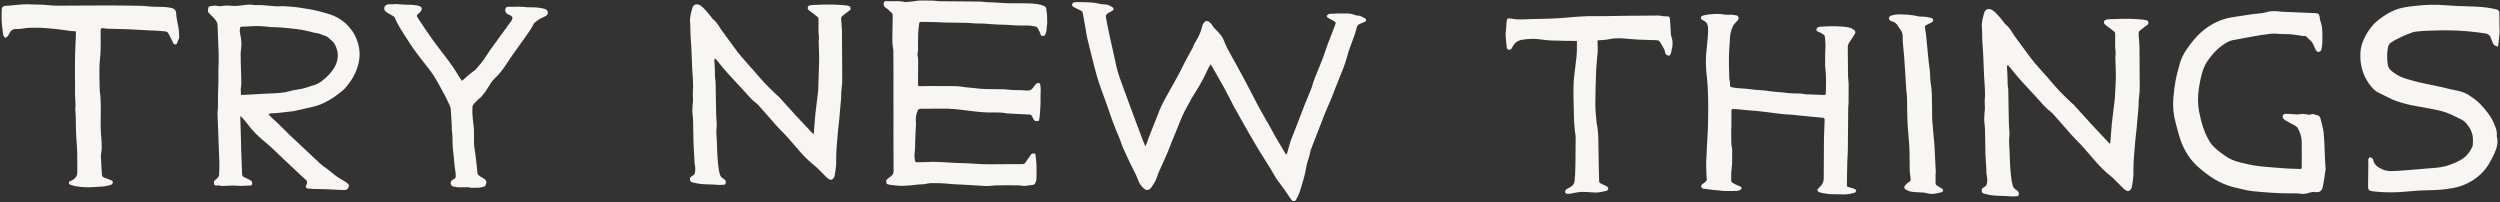
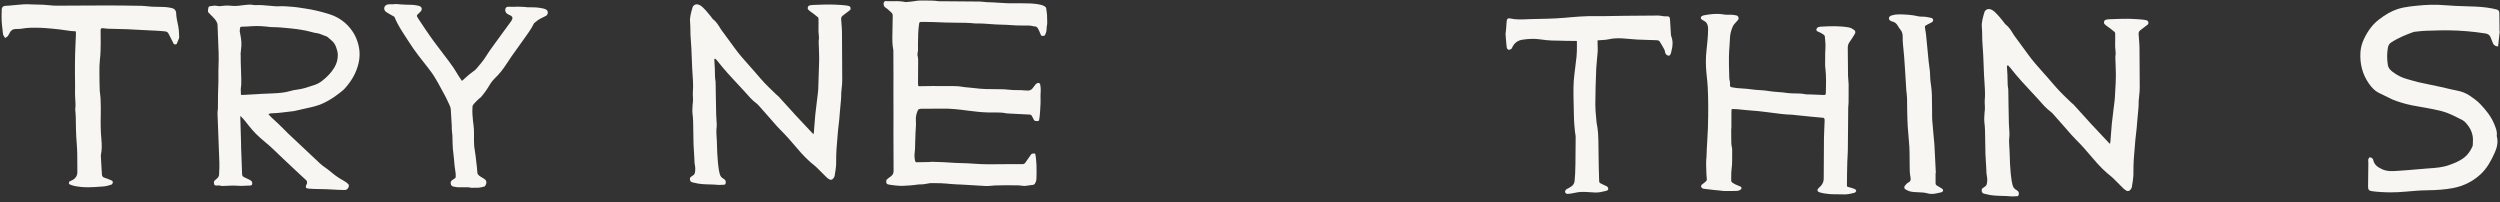
<svg xmlns="http://www.w3.org/2000/svg" width="1323px" height="107px" viewBox="0 0 1323 107" version="1.1">
  <rect x="0" y="0" width="1323" height="107" fill="#333333" stroke="none" />
  <title>Group</title>
  <g id="Design-—-6.2.24-Updates" stroke="none" stroke-width="1" fill="none" fill-rule="evenodd">
    <g id="D_Footer_01_Drawer" transform="translate(-37, -666)" fill="#F8F6F2">
      <g id="Group" transform="translate(37.84, 666.27)">
        <g id="DS_Try_02" transform="translate(0, 1.885)">
          <path d="M136.714,47.585 C135.231,47.693 130.611,47.957 127.988,48.068 C127.659,48.083 127.328,48.081 126.997,48.07 C126.665,48.06 126.66,47.894 126.659,47.824 L126.627,47.046 C126.572,45.849 126.521,44.719 126.73,43.578 C126.953,42.367 126.825,38.669 126.688,34.753 C126.59,31.93 126.489,29.01 126.534,27.184 L126.534,27.131 L126.526,27.078 C126.454,26.684 126.484,26.246 126.512,25.95 C126.557,25.46 126.615,24.971 126.675,24.481 C126.78,23.614 126.888,22.717 126.916,21.82 C126.956,20.524 126.825,19.24 126.692,18.155 C126.587,17.301 126.419,16.452 126.258,15.63 C126.188,15.281 126.119,14.929 126.055,14.58 L126.009,14.421 C126.057,14.047 126.085,13.716 126.11,13.427 C126.232,11.992 126.233,11.965 128.099,11.935 C129.514,11.915 130.93,11.819 132.249,11.718 C135.727,11.449 139.2,11.779 142.138,12.136 C142.414,12.17 142.692,12.189 142.969,12.191 C146.272,12.213 149.534,12.498 153.417,12.917 C156.425,13.246 160.368,13.758 164.189,14.824 L164.421,14.889 C165.021,15.059 165.64,15.233 166.283,15.296 C167.694,15.434 168.973,15.952 170.329,16.501 C170.888,16.726 171.448,16.952 172.018,17.153 C172.296,17.248 172.585,17.491 172.912,17.765 C173.282,18.077 173.645,18.401 174.005,18.725 C174.281,18.974 174.557,19.222 174.837,19.464 C175.791,20.29 176.485,21.318 176.96,22.612 C177.532,24.166 177.914,25.493 177.926,26.92 C177.941,29.286 177.343,31.502 176.146,33.505 C174.578,36.127 172.412,38.483 169.521,40.707 C168.337,41.617 167.101,42.292 165.851,42.711 L164.728,43.089 C162.097,43.983 159.372,44.905 156.562,45.247 C155.128,45.42 153.864,45.674 152.701,46.025 C149.767,46.905 146.76,47.108 143.682,47.252 C142.251,47.319 140.821,47.38 139.392,47.44 L136.713,47.556 L136.714,47.585 Z M111.263,6.289 C112.367,7.292 113.156,8.259 113.75,9.327 C114.119,9.992 114.274,10.48 114.284,11.01 C114.333,13.588 114.46,16.201 114.581,18.73 C114.804,23.36 115.035,28.149 114.802,32.864 C114.717,34.569 114.731,36.301 114.744,37.974 C114.757,39.675 114.77,41.435 114.682,43.157 C114.538,45.923 114.523,48.736 114.508,51.457 C114.503,52.643 114.496,53.828 114.48,55.012 C114.478,55.082 114.48,55.152 114.483,55.222 C114.486,55.308 114.491,55.391 114.481,55.444 C114.187,57.116 114.274,58.79 114.357,60.408 C114.373,60.762 114.393,61.118 114.407,61.471 C114.554,65.158 114.707,69.331 114.86,73.476 C114.993,77.149 115.128,80.8 115.256,84.068 C115.295,85.027 115.267,86.004 115.244,86.866 C115.232,87.279 115.207,87.693 115.182,88.107 C115.146,88.725 115.108,89.343 115.113,89.959 C115.121,91.404 114.31,92.072 113.45,92.778 C113.154,93.021 112.868,93.26 112.619,93.517 C112.217,93.933 112.378,94.832 112.465,95.199 C112.534,95.484 112.632,95.797 112.931,95.901 C113.368,96.059 113.923,96.031 114.458,96.001 C114.847,95.981 115.251,95.96 115.476,96.024 C115.878,96.137 116.339,96.257 116.885,96.27 C117.681,96.249 118.473,96.209 119.264,96.169 C121.163,96.073 123.123,95.971 125.032,96.154 C126.491,96.292 127.974,96.199 129.408,96.109 L130.004,96.073 C130.179,96.064 130.375,96.069 130.577,96.076 C131.059,96.091 131.607,96.109 132.079,95.94 C132.227,95.886 132.578,95.702 132.637,95.121 C132.689,94.609 132.496,93.738 131.995,93.433 C131.195,92.946 130.421,92.586 129.67,92.238 C129.215,92.027 128.753,91.815 128.27,91.565 C127.566,91.203 127.306,90.798 127.28,90.017 C127.124,85.553 126.911,79.483 126.715,74.898 L126.768,74.896 L126.659,71.19 C126.551,67.527 126.443,63.865 126.338,60.204 C126.328,59.88 126.348,59.573 126.388,59.317 C126.396,59.297 126.419,59.264 126.448,59.23 L126.978,59.785 C127.662,60.498 128.37,61.237 128.973,62.016 C131.45,65.206 133.731,68.05 136.571,70.529 L137.043,70.944 C137.864,71.668 139.239,72.879 139.736,73.266 C141.725,74.82 144.364,77.375 146.694,79.629 C148.009,80.902 149.252,82.103 150.295,83.05 C151.754,84.372 153.179,85.729 154.606,87.085 C155.478,87.914 156.351,88.743 157.229,89.564 C157.984,90.268 158.748,90.961 159.51,91.654 C160.082,92.17 160.652,92.689 161.218,93.21 C161.394,93.371 162.024,94.491 161.414,95.378 C161.177,95.729 160.871,96.485 161.072,97.018 C161.165,97.265 161.358,97.443 161.6,97.506 C162.21,97.667 163.004,97.707 163.707,97.74 C164.027,97.757 164.335,97.772 164.602,97.799 C165.293,97.865 165.991,97.863 166.707,97.865 C169.752,97.875 174.286,98.048 177.147,98.246 C177.176,98.249 179.404,98.382 180.944,98.382 C181.585,98.382 182.109,98.358 182.301,98.292 C183.19,97.996 183.863,96.887 183.773,95.87 C183.702,95.074 181.677,93.833 180.476,93.165 C177.64,91.585 176.038,90.301 173.736,88.374 C172.885,87.66 172.105,87.112 171.349,86.582 C170.382,85.902 169.47,85.261 168.475,84.327 C164.029,80.154 156.346,72.933 151.91,68.754 L150.212,67.06 C148.958,65.806 147.702,64.553 146.426,63.319 C145.993,62.9 145.461,62.42 144.896,61.91 C143.56,60.701 142.05,59.335 141.206,58.22 C141.215,58.189 141.253,58.165 141.183,58.16 C141.716,58.091 141.946,58.011 142.17,57.918 C142.314,57.86 142.419,57.815 142.917,57.802 C145.968,57.714 148.636,57.38 151.458,57.026 C152.478,56.9 153.52,56.768 154.606,56.647 C154.988,56.604 155.351,56.511 155.699,56.419 C155.854,56.381 156.01,56.34 156.165,56.305 L158.542,55.767 C160.167,55.396 161.791,55.026 163.418,54.672 C166.443,54.019 169.023,53.13 171.304,51.956 C173.811,50.666 176.239,49.101 178.522,47.306 C178.753,47.123 178.991,46.942 179.228,46.762 C180.022,46.156 180.845,45.53 181.534,44.772 C185.345,40.589 187.75,36.21 188.89,31.384 C189.907,27.076 189.565,22.862 187.84,18.499 C186.518,15.155 184.347,12.178 181.386,9.649 C179.11,7.709 176.392,6.244 173.311,5.297 C168.656,3.871 164.74,2.953 160.989,2.405 C160.349,2.312 159.71,2.21 159.072,2.11 C157.53,1.866 155.934,1.615 154.347,1.478 C151.413,1.223 148.76,1.024 146.046,1.188 C145.7,1.208 145.355,1.185 144.982,1.157 L144.567,1.129 C143.449,1.066 142.334,0.958 141.218,0.846 C139.023,0.632 136.752,0.411 134.491,0.556 C133.983,0.584 133.476,0.509 132.933,0.428 C132.357,0.343 131.764,0.253 131.144,0.291 C129.762,0.383 128.13,0.509 126.497,0.753 C124.65,1.027 122.937,1.069 121.254,0.878 C119.216,0.649 117.126,0.893 115.729,1.097 C115.236,1.172 114.716,1.08 114.166,0.986 C113.614,0.889 113.048,0.796 112.448,0.846 C111.742,0.913 110.978,1.017 110.114,1.169 C109.672,1.247 109.511,1.723 109.451,1.903 C109.368,2.145 108.936,3.881 109.433,4.423 C109.999,5.041 110.612,5.694 111.263,6.289 L111.263,6.289 Z" id="Fill-1" />
          <path d="M204.77,4.971 L205.247,5.246 C206.013,5.69 206.803,6.147 207.602,6.564 C207.777,6.658 207.895,6.775 208.059,7.167 C208.531,8.295 209.039,9.373 209.571,10.37 C211.081,13.214 212.857,15.908 214.573,18.513 L216.023,20.728 C216.65,21.69 217.298,22.683 217.972,23.648 C219.69,26.102 221.557,28.478 223.391,30.808 C224.009,31.593 224.627,32.378 225.24,33.166 L225.44,33.423 C226.83,35.213 228.267,37.06 229.389,39.045 C229.626,39.465 229.879,39.879 230.131,40.294 C230.395,40.723 230.658,41.155 230.9,41.592 L231.369,42.446 C232.591,44.66 233.854,46.951 235.044,49.222 C235.436,49.966 235.799,50.767 236.153,51.54 L236.281,51.82 C236.554,52.418 236.826,53.015 237.117,53.603 C237.479,54.337 237.677,55.061 237.718,55.817 C237.8,57.274 237.888,58.73 237.976,60.187 L238.006,60.693 C238.08,61.901 238.153,63.107 238.22,64.316 C238.238,64.609 238.238,64.903 238.238,65.282 C238.236,65.871 238.235,66.541 238.339,67.23 C238.582,68.834 238.607,70.448 238.635,72.216 C238.642,72.681 238.648,73.148 238.662,73.611 C238.685,74.606 238.718,75.666 238.821,76.708 C238.894,77.449 238.987,78.192 239.09,79.001 C239.222,80.036 239.356,81.104 239.419,82.137 C239.561,84.381 239.83,86.711 240.268,89.468 C240.341,89.922 240.326,90.45 240.308,91.04 C240.3,91.277 240.291,91.513 240.291,91.746 C240.29,91.816 240.29,91.91 240.082,92.063 C239.949,92.16 239.81,92.249 239.67,92.337 C239.436,92.485 238.526,93.136 238.316,93.298 C238.062,93.494 237.492,94.06 237.693,95.132 C237.886,96.158 238.66,96.461 238.894,96.529 C239.002,96.56 239.276,96.607 239.564,96.652 C239.813,96.69 240.074,96.728 240.179,96.76 C240.841,96.974 241.539,96.954 242.288,96.944 C242.491,96.939 242.7,96.934 242.92,96.934 L243.531,96.932 C244.328,96.932 245.127,96.946 245.927,96.959 L246.194,96.962 C246.339,96.962 246.483,96.959 246.639,96.954 C246.747,96.949 246.857,96.947 246.965,96.947 C247.173,96.947 247.241,96.961 247.262,96.967 C247.874,97.177 248.475,97.221 249.036,97.221 C249.259,97.221 249.475,97.215 249.684,97.208 C249.88,97.202 250.075,97.195 250.269,97.195 L251.279,97.19 C251.437,97.19 251.595,97.192 251.759,97.195 L251.902,97.197 C252.947,97.197 254.858,96.783 255.587,96.514 L255.756,96.451 L255.853,96.298 C255.911,96.206 256.419,95.391 256.527,94.776 C256.657,94.035 256.391,93.281 255.833,92.812 C255.476,92.512 254.971,92.214 254.434,91.9 C253.324,91.248 251.944,90.435 251.839,89.52 L251.784,89.101 C251.761,88.935 251.739,88.772 251.721,88.609 C251.693,88.33 251.675,88.051 251.651,87.701 C251.63,87.37 251.606,87.035 251.573,86.704 C251.487,85.848 251.386,84.998 251.281,84.147 L251.256,83.931 C251.203,83.488 251.155,83.044 251.108,82.601 L251.073,82.288 C250.942,81.072 250.806,79.816 250.58,78.567 C250.156,76.249 249.972,74.336 249.997,72.546 C250.017,71.111 250.017,69.631 249.997,68.029 C249.978,66.672 249.942,65.224 249.716,63.772 C249.512,62.443 249.397,61.014 249.296,59.753 L249.181,58.379 C249.134,57.851 249.133,57.314 249.131,56.746 C249.128,55.902 249.186,54.601 249.209,54.068 C249.213,54.027 249.214,53.985 249.214,53.943 C249.781,52.882 250.297,52.379 250.892,51.799 C251.055,51.643 251.218,51.483 251.43,51.264 C251.759,50.923 252.088,50.583 252.432,50.267 C252.553,50.157 252.683,50.061 252.879,49.91 C253.241,49.632 253.691,49.29 254.072,48.8 C254.311,48.489 254.554,48.18 254.811,47.855 C255.632,46.817 256.481,45.743 257.202,44.527 C258.286,42.703 259.408,40.816 260.913,39.386 C263.279,37.138 265.374,34.56 267.317,31.5 C268.204,30.104 269.042,28.855 269.874,27.677 C272.527,23.922 274.947,20.528 277.31,17.251 C278.592,15.472 279.918,13.634 281.006,11.597 L281.257,11.109 C281.451,10.72 281.654,10.317 281.872,10.064 C281.993,9.923 282.237,9.748 282.485,9.572 C282.749,9.386 283.074,9.154 283.38,8.87 C284.025,8.263 285.691,7.366 287.058,6.746 C287.452,6.567 287.809,6.398 288.165,6.187 C288.98,5.7 289.038,4.839 289.057,4.55 C289.105,3.779 288.625,3.042 287.882,2.753 C287.59,2.643 287.296,2.535 287.005,2.429 C286.703,2.319 286.427,2.278 286.159,2.236 C286.051,2.219 285.942,2.203 285.831,2.181 C283.452,1.706 281.554,1.701 279.881,1.696 L279.621,1.695 L279.132,1.703 C278.795,1.714 278.461,1.718 278.25,1.678 C277.109,1.469 275.891,1.484 274.388,1.42 C273.58,1.386 272.746,1.351 272.04,1.414 C271.352,1.482 270.407,1.455 269.572,1.434 C269.18,1.422 268.837,1.419 268.51,1.412 C268.163,1.399 267.017,1.422 266.734,2.196 C266.467,2.917 266.472,3.585 266.744,4.176 C267.161,5.079 268.065,5.469 268.331,5.567 C269.253,5.909 269.95,6.373 270.195,6.806 C270.538,7.411 270.322,8.174 269.497,9.28 C268.186,11.036 266.904,12.808 265.618,14.584 L260.332,21.841 C259.704,22.703 259.077,23.567 258.464,24.442 C257.898,25.251 257.359,26.085 256.828,26.911 C255.936,28.303 255.09,29.617 254.093,30.818 L253.03,32.103 C252.439,32.817 251.847,33.531 251.244,34.241 C251.03,34.495 250.802,34.717 250.571,34.899 C250.138,35.237 249.698,35.57 249.259,35.899 C248.615,36.384 247.968,36.87 247.342,37.382 C246.644,37.954 245.971,38.557 245.285,39.175 L244.018,40.314 C243.885,40.437 243.755,40.557 243.627,40.668 L243.29,40.178 C242.518,39.058 241.72,37.9 241.056,36.733 C239.918,34.732 238.564,32.721 236.67,30.21 C235.671,28.89 234.67,27.572 233.663,26.255 C232.075,24.172 230.433,22.019 228.847,19.881 C227.365,17.884 225.93,15.785 224.541,13.757 L224.36,13.493 C222.929,11.405 221.544,9.29 220.376,7.494 C220.142,7.135 219.928,6.74 219.741,6.32 C219.793,5.753 220.351,5.26 220.943,4.738 C221.732,4.04 222.717,3.17 222.203,1.935 C221.868,1.128 220.725,0.875 219.487,0.668 C218.687,0.537 217.831,0.405 216.931,0.389 L216.407,0.379 C214.65,0.346 212.99,0.316 211.284,0.179 L209.076,8.52651283e-14 L207.943,0.007 L207.453,0.093 L207.18,0.093 C206.71,0.093 206.239,0.093 205.772,0.1 C205.32,0.105 204.78,0.125 204.205,0.234 C203.388,0.395 202.657,1.125 202.509,1.93 C202.364,2.703 202.708,3.582 203.35,4.07 C203.801,4.409 204.26,4.678 204.77,4.971" id="Fill-4" />
          <path d="M36.618,14.24 C37.05,14.298 37.487,14.315 37.924,14.328 C38.284,14.341 38.647,14.353 39.002,14.393 C39.19,14.416 39.291,14.512 39.304,14.682 C39.346,15.235 39.358,15.687 39.339,16.106 C39.291,17.282 39.235,18.46 39.178,19.636 C39.077,21.797 38.97,24.03 38.914,26.231 C38.824,29.76 38.823,33.285 38.821,36.692 C38.819,37.887 38.841,39.084 38.862,40.279 C38.896,42.233 38.932,44.251 38.864,46.226 C38.818,47.564 38.904,48.906 38.985,50.207 C39.102,52.004 39.22,53.863 38.977,55.671 C38.942,55.933 38.979,56.181 39.012,56.398 C39.025,56.488 39.039,56.578 39.047,56.669 C39.068,56.968 39.095,57.267 39.122,57.566 C39.181,58.236 39.245,58.928 39.25,59.601 C39.286,64.253 39.359,69.215 39.799,74.24 C40.074,77.375 40.075,81.392 40.075,84.937 C40.077,86.424 40.077,87.856 40.095,89.159 C40.118,90.639 39.296,92.046 37.897,92.922 C37.588,93.114 37.243,93.265 36.879,93.425 C36.6,93.546 36.322,93.668 36.057,93.807 C35.689,94 35.648,94.453 35.625,94.699 C35.596,95.023 35.844,95.337 36.108,95.458 C36.299,95.543 36.497,95.615 36.693,95.684 L36.95,95.777 C38.494,96.349 40.005,96.55 41.682,96.738 C43.031,96.887 44.373,96.944 45.709,96.944 C48.005,96.944 50.275,96.774 52.497,96.606 L54.256,96.477 C55.296,96.402 56.304,96.09 57.279,95.786 C57.55,95.703 57.821,95.618 58.09,95.54 C58.572,95.4 58.785,94.81 58.868,94.472 C58.972,94.051 58.628,93.533 58.275,93.385 L57.475,93.043 C56.557,92.647 55.607,92.239 54.616,91.965 C53.585,91.681 53.156,91.169 53.09,90.142 C53.005,88.856 52.914,87.189 52.821,85.521 C52.728,83.846 52.636,82.171 52.551,80.882 C52.515,80.334 52.533,79.905 52.608,79.532 C53.051,77.267 53.118,74.837 52.824,71.652 C52.458,67.703 52.35,63.558 52.485,58.606 C52.563,55.762 52.478,52.876 52.377,49.923 C52.352,49.198 52.252,48.477 52.156,47.781 C52.061,47.092 51.97,46.439 51.945,45.779 C51.834,42.809 51.777,39.804 51.777,36.847 L51.774,35.792 C51.769,33.798 51.762,31.735 52.005,29.755 C52.405,26.49 52.457,23.226 52.455,20.463 C52.455,19.282 52.442,18.099 52.427,16.918 C52.415,15.911 52.402,14.903 52.399,13.896 C52.399,13.431 52.487,13.115 52.663,12.954 C52.849,12.788 53.198,12.728 53.701,12.78 C53.987,12.808 54.269,12.843 54.553,12.879 C55.155,12.953 55.776,13.031 56.402,13.049 C57.75,13.085 59.097,13.117 60.444,13.147 C64.386,13.238 68.463,13.331 72.467,13.62 C74.386,13.758 76.338,13.84 78.227,13.919 C80.434,14.012 82.717,14.107 84.953,14.295 C87.845,14.534 87.845,14.534 89.033,17.004 C89.688,18.365 90.372,19.709 91.073,21.003 C91.251,21.322 91.633,21.354 91.906,21.339 C92.188,21.33 92.58,21.277 92.741,20.937 C93.148,20.058 93.495,19.142 93.871,18.161 C93.966,17.913 94.007,17.626 93.989,17.352 C93.951,16.83 93.929,16.305 93.906,15.78 C93.853,14.517 93.796,13.213 93.537,11.947 L93.273,10.695 C92.839,8.66 92.429,6.736 92.384,4.713 C92.356,3.427 91.497,2.432 90.143,2.118 C88.814,1.809 87.5,1.616 86.234,1.546 C85.088,1.485 83.925,1.47 82.802,1.458 C81.757,1.445 80.712,1.433 79.667,1.383 C78.833,1.343 78.001,1.255 77.168,1.169 C76.14,1.063 75.077,0.951 74.017,0.931 C67.192,0.797 61.499,0.734 56.102,0.73 C51.786,0.729 47.466,0.754 43.149,0.784 C39.706,0.805 36.264,0.828 32.82,0.835 L31.511,0.843 C29.503,0.855 27.426,0.875 25.436,0.626 C23.207,0.345 20.956,0.304 18.779,0.26 C17.809,0.242 16.841,0.224 15.895,0.186 C12.86,-0.065 9.833,0.242 6.906,0.539 C5.248,0.707 3.534,0.883 1.849,0.951 C0.799,0.995 0.085,1.764 0.07,2.862 C0.063,3.405 0.05,3.948 0.038,4.492 C0.003,6.022 -0.033,7.605 0.053,9.165 C0.146,10.781 0.346,12.411 0.54,13.986 C0.623,14.657 0.705,15.33 0.779,16.003 C0.801,16.194 0.852,16.36 0.937,16.504 C1.093,16.763 1.258,17.018 1.422,17.274 L1.872,17.978 L2.329,17.657 C2.414,17.597 2.507,17.543 2.6,17.488 C2.866,17.33 3.168,17.152 3.376,16.853 C3.665,16.438 3.891,15.993 4.112,15.562 C4.21,15.368 4.31,15.174 4.414,14.984 C5.045,13.836 6.012,13.248 7.366,13.182 C7.697,13.167 8.032,13.17 8.368,13.172 C9.042,13.178 9.735,13.183 10.418,13.051 C13.784,12.399 17.302,12.481 20.409,12.552 C21.783,12.585 23.18,12.703 24.532,12.82 C25.127,12.871 25.722,12.921 26.316,12.966 C29.003,13.163 31.709,13.549 34.329,13.921 C35.091,14.027 35.854,14.135 36.618,14.24" id="Fill-7" />
        </g>
        <g id="DS_Things_02" transform="translate(795.905, 2.239)">
          <path d="M339.424,8.312 C338.379,7.973 337.053,7.86 335.883,7.76 L335.114,7.69 C334.817,7.662 328.825,7.291 327.295,7.471 L327.295,7.428 L325.411,7.476 C323.846,7.512 322.281,7.551 320.718,7.629 L320.206,7.65 C319.493,7.679 318.756,7.708 318.013,7.84 C317.8,7.878 317.623,7.963 317.465,8.037 L317.34,8.097 C316.88,8.3 316.742,8.863 316.704,9.097 C316.666,9.323 316.618,9.886 316.976,10.22 L317.206,10.435 C317.578,10.782 317.962,11.141 318.412,11.426 C319.43,12.066 320.367,12.843 321.553,13.829 L321.791,14.01 C322.394,14.325 322.631,14.742 322.607,15.452 C322.603,15.518 322.607,15.585 322.61,15.653 L322.611,15.767 C322.61,16.402 322.618,16.973 322.625,17.522 C322.64,18.718 322.651,19.751 322.585,21.09 C322.538,21.984 322.631,22.868 322.721,23.722 C322.847,24.938 322.967,26.086 322.714,27.235 C322.625,27.646 322.769,29.926 322.776,29.996 C322.809,31.236 322.846,32.287 322.879,33.234 C322.98,36.135 323.047,38.05 322.872,41.325 L322.724,43.994 C322.63,45.684 322.535,47.373 322.454,49.064 C322.417,49.81 322.324,50.579 322.234,51.32 L322.19,51.691 C322.042,52.91 321.887,54.13 321.733,55.349 C321.419,57.833 321.095,60.401 320.834,62.934 C320.625,64.978 320.477,67.059 320.334,69.071 C320.254,70.199 320.174,71.327 320.083,72.455 C320.061,72.734 319.98,73.025 319.894,73.334 L319.849,73.505 C319.829,73.538 319.747,73.582 319.796,73.63 C319.62,73.464 319.455,73.286 319.289,73.11 L311.044,64.313 L310.576,63.82 C310.321,63.554 310.067,63.29 309.821,63.018 L307.128,60.045 C304.957,57.647 302.784,55.248 300.605,52.857 C300.39,52.621 300.151,52.435 299.918,52.256 C299.757,52.131 299.594,52.008 299.452,51.869 C298.85,51.282 298.244,50.697 297.636,50.114 C296.051,48.591 294.413,47.016 292.888,45.395 C291.486,43.906 290.125,42.325 288.811,40.793 C288.077,39.937 287.342,39.083 286.597,38.24 C285.884,37.43 285.165,36.628 284.445,35.824 C281.706,32.766 278.873,29.603 276.448,26.202 C274.931,24.077 273.376,21.977 271.821,19.881 C271.007,18.781 270.193,17.683 269.384,16.578 C269.1,16.191 268.834,15.786 268.585,15.374 C267.558,13.682 266.394,11.764 264.561,10.37 C264.32,10.187 264.119,9.891 263.905,9.577 C263.787,9.406 263.669,9.234 263.545,9.072 C261.948,7.057 260.558,5.401 258.958,3.876 C258.164,3.12 257.35,2.628 256.469,2.371 C255.162,1.99 253.79,2.705 253.409,3.969 C253.035,5.213 252.608,6.624 252.341,8.047 C252.12,9.22 251.916,10.47 252.039,11.702 C252.191,13.259 252.211,14.855 252.23,16.399 C252.248,17.879 252.266,19.411 252.401,20.926 C252.725,24.58 252.859,28.318 252.991,31.935 C253.055,33.721 253.12,35.505 253.206,37.289 C253.26,38.364 253.334,39.437 253.409,40.512 C253.502,41.816 253.594,43.119 253.642,44.426 L253.653,44.727 C253.72,46.476 253.79,48.285 253.607,50.018 C253.497,51.05 253.555,52.066 253.61,53.05 C253.662,53.954 253.712,54.807 253.64,55.671 C253.623,55.872 253.594,56.072 253.565,56.273 C253.524,56.572 253.482,56.871 253.471,57.173 C253.454,57.65 253.421,58.128 253.388,58.607 C253.305,59.826 253.22,61.087 253.391,62.321 C253.731,64.78 253.761,67.277 253.791,69.693 L253.808,71.221 C253.834,73.756 253.863,76.379 253.949,78.961 C254.001,80.476 254.102,82.009 254.2,83.493 C254.263,84.465 254.328,85.436 254.378,86.41 C254.398,86.785 254.411,87.163 254.423,87.538 C254.464,88.749 254.506,90.003 254.798,91.251 C254.959,91.93 254.923,92.688 254.868,93.469 C254.788,94.569 254.67,95.456 253.941,96.044 C253.868,96.1 253.692,96.22 253.481,96.363 C252.698,96.893 252.348,97.145 252.196,97.343 C251.896,97.742 251.881,98.599 252.162,99.175 C252.387,99.637 252.78,99.913 253.273,99.966 C253.535,100.102 253.795,100.142 254.027,100.179 C254.133,100.195 254.241,100.212 254.351,100.242 C257.069,101.004 259.921,101.082 262.679,101.156 C264.166,101.197 265.704,101.237 267.189,101.386 C267.532,101.423 267.876,101.436 268.218,101.436 C268.778,101.436 269.334,101.401 269.879,101.365 C270.2,101.345 270.519,101.325 270.836,101.312 L270.952,101.295 C271.283,101.205 271.512,100.895 271.599,100.418 C271.718,99.762 271.554,98.895 270.952,98.469 C270.735,98.28 270.499,98.142 270.273,98.007 C270.068,97.888 269.877,97.775 269.721,97.635 C269.316,97.27 268.897,96.893 268.695,96.477 C268.151,95.371 267.41,92.356 266.96,84.275 L266.949,84.074 C266.885,82.953 266.861,81.83 266.834,80.705 C266.806,79.461 266.777,78.173 266.694,76.906 L266.635,76.025 C266.488,73.907 266.337,71.719 266.611,69.581 C266.699,68.887 266.66,68.187 266.623,67.513 L266.6,67.103 C266.57,66.486 266.528,65.872 266.485,65.255 C266.427,64.39 266.367,63.523 266.346,62.655 C266.309,61.313 266.292,59.969 266.276,58.623 C266.253,56.881 266.231,55.136 266.169,53.395 C266.125,52.048 266.108,49.829 266.093,47.983 C266.073,45.524 266.065,44.881 266.032,44.714 C265.693,43.001 265.671,41.217 265.649,39.494 C265.641,38.779 265.631,38.068 265.6,37.301 C265.548,36.042 265.492,34.738 265.374,33.457 L265.34,33.148 C265.287,32.656 265.274,32.53 265.553,32.109 C265.977,32.07 266.045,32.154 266.258,32.427 C266.385,32.591 266.532,32.779 266.746,32.972 C266.871,33.086 266.975,33.221 267.08,33.355 C270.888,38.216 275.086,42.745 278.724,46.607 L279.52,47.448 C280.466,48.448 281.447,49.481 282.359,50.535 C284.126,52.573 286.128,54.884 288.569,56.693 C289.022,57.032 289.436,57.47 289.78,57.856 C290.991,59.213 292.195,60.577 293.4,61.941 L295.908,64.782 C296.441,65.383 296.968,65.991 297.493,66.599 C298.774,68.079 300.099,69.611 301.513,71.02 C304.479,73.977 307.481,77.286 310.688,81.144 C314.127,85.274 317.315,88.427 320.721,91.063 C321.155,91.399 321.543,91.793 321.957,92.208 L322.195,92.449 C322.786,93.039 323.374,93.63 323.964,94.223 C324.987,95.251 326.009,96.281 327.049,97.293 C327.507,97.742 328.049,98.074 328.58,98.403 C329.227,98.802 330.144,98.605 330.635,97.954 C330.958,97.529 331.322,97.047 331.431,96.476 C331.602,95.592 332.358,90.794 332.267,89.633 C332.315,88.736 332.297,87.918 332.278,87.197 C332.262,86.491 332.247,85.824 332.297,85.212 C332.353,84.521 332.363,83.981 332.375,83.448 C332.386,82.913 332.396,82.383 332.456,81.694 C332.649,79.448 332.827,77.2 333.006,74.954 L333.227,72.184 C333.25,71.89 333.28,71.598 333.31,71.304 C333.41,70.362 333.519,69.422 333.629,68.48 C333.873,66.393 334.124,64.239 334.247,62.1 C334.327,60.728 334.473,59.333 334.614,57.984 C334.848,55.729 335.091,53.399 335.041,51.068 C335.038,50.915 335.035,50.742 335.083,50.535 C335.169,49.616 335.246,48.867 335.312,48.217 C335.493,46.438 335.603,45.363 335.601,43.66 C335.591,37.666 335.54,31.674 335.49,25.682 L335.46,22.153 C335.453,21.57 335.408,20.989 335.363,20.406 L335.239,18.577 C335.176,17.573 335.113,16.57 335.018,15.57 C334.94,14.747 335.181,14.113 335.752,13.626 C336.35,13.116 337.003,12.634 337.633,12.167 L337.83,12.021 C338.309,11.667 339.327,10.895 339.796,10.529 C340.115,10.28 340.254,9.808 340.165,9.298 C340.077,8.803 339.799,8.433 339.424,8.312" id="Fill-1" />
          <path d="M184.736,97.471 L184.566,97.976 L184.641,97.44 C183.613,97.093 182.549,96.734 181.466,96.486 C180.724,96.317 180.629,96.131 180.641,95.479 C180.662,94.282 180.674,93.084 180.687,91.886 C180.695,90.929 180.707,89.974 180.72,89.017 L180.732,88.321 C180.757,86.59 180.783,84.857 180.847,83.128 C180.875,82.277 180.926,81.427 180.976,80.576 C181.046,79.392 181.117,78.167 181.132,76.954 C181.185,72.511 181.22,68.067 181.254,63.624 C181.279,60.573 181.302,57.524 181.332,54.474 C181.335,54.069 181.378,53.665 181.421,53.26 C181.468,52.826 181.513,52.394 181.518,51.961 L181.521,51.698 C181.554,48.563 181.589,45.322 181.553,42.129 C181.541,41.358 181.465,40.587 181.39,39.841 C181.318,39.122 181.245,38.378 181.234,37.655 C181.199,35.316 181.185,32.977 181.172,30.638 C181.156,28.013 181.141,25.387 181.096,22.762 C181.076,21.589 181.372,20.647 182.058,19.71 C182.868,18.597 183.601,17.411 184.309,16.266 L184.82,15.441 C185.329,14.623 185.154,13.788 184.365,13.261 C183.495,12.683 182.691,12.189 181.647,12.002 C176.697,11.12 171.814,11.312 166.402,11.628 C165.85,11.661 165.357,11.92 165.111,12.075 C164.729,12.316 164.561,12.786 164.495,13.048 C164.39,13.47 164.735,13.937 165.036,14.088 C165.31,14.223 165.593,14.341 165.877,14.46 C166.192,14.592 166.51,14.723 166.814,14.882 C167.374,15.178 167.905,15.512 168.394,15.876 C168.767,16.155 168.96,16.489 168.982,16.894 C169.017,17.55 169.076,18.208 169.136,18.864 C169.257,20.227 169.384,21.635 169.272,22.978 C169.126,24.714 169.126,26.465 169.128,28.156 C169.128,29.151 169.128,30.146 169.1,31.141 C169.081,31.837 169.123,32.595 169.226,33.456 C169.744,37.791 169.61,42.232 169.48,46.526 L169.47,46.845 C169.46,47.196 169.384,47.44 169.244,47.57 C169.091,47.713 168.804,47.777 168.399,47.757 C166.126,47.659 163.852,47.568 161.577,47.477 L160.825,47.447 C160.571,47.437 160.313,47.439 160.056,47.442 C159.564,47.447 159.099,47.45 158.67,47.362 C156.768,46.965 154.841,46.942 152.979,46.92 L151.859,46.905 C151.186,46.892 150.468,46.845 149.666,46.762 C149.176,46.713 148.686,46.648 148.194,46.583 C147.667,46.513 147.139,46.443 146.611,46.392 C145.779,46.311 144.945,46.247 144.109,46.186 C142.461,46.065 140.758,45.938 139.127,45.648 C137.56,45.369 135.974,45.271 134.439,45.174 C133.131,45.091 131.782,45.008 130.472,44.812 C128.618,44.536 126.72,44.407 124.886,44.282 C124.039,44.224 123.19,44.167 122.346,44.094 C122.087,44.073 121.833,44.023 121.579,43.971 C121.291,43.912 120.989,43.873 120.685,43.835 C120.062,43.759 119.472,43.686 119.09,43.42 C118.736,43.172 118.74,42.752 118.776,42.033 C118.796,41.644 118.818,41.244 118.74,40.85 C118.703,40.665 118.665,40.481 118.625,40.297 C118.507,39.752 118.396,39.238 118.384,38.733 L118.328,36.594 C118.246,33.525 118.163,30.352 118.216,27.239 C118.248,25.46 118.379,23.646 118.505,21.89 C118.61,20.436 118.718,18.933 118.769,17.447 C118.829,15.773 119.225,14.07 120.049,11.924 C120.369,11.091 120.841,10.372 121.451,9.786 C121.982,9.272 122.502,8.694 122.997,8.068 C123.32,7.662 123.406,7.123 123.23,6.624 C123.056,6.126 122.649,5.76 122.14,5.646 C121.366,5.47 120.525,5.358 119.57,5.303 C119.04,5.272 118.504,5.279 117.97,5.282 C117.082,5.29 116.243,5.295 115.434,5.147 C111.697,4.463 108.059,5.018 104.941,5.591 C104.607,5.652 104.313,5.807 104.056,5.943 C103.967,5.99 103.879,6.038 103.791,6.079 C103.522,6.206 103.346,6.491 103.323,6.843 C103.296,7.217 103.446,7.558 103.71,7.732 L104.024,7.942 C104.393,8.189 104.773,8.447 105.193,8.649 C106.114,9.096 106.689,9.887 106.999,11.136 C107.131,11.661 107.19,12.254 107.184,12.95 C107.146,16.78 106.724,20.637 106.315,24.365 C105.906,28.098 105.898,31.887 106.288,35.949 C106.355,36.65 106.428,37.353 106.501,38.056 C106.694,39.918 106.893,41.845 106.988,43.737 C107.308,49.979 107.337,56.639 107.079,65.326 C107.008,67.718 106.856,70.152 106.71,72.504 C106.626,73.843 106.542,75.182 106.473,76.519 C106.444,77.048 106.439,77.579 106.434,78.109 C106.428,78.908 106.421,79.664 106.338,80.42 C106.022,83.284 106.149,86.17 106.27,88.959 L106.305,89.736 C106.34,90.577 106.403,91.205 106.453,91.693 C106.596,93.091 106.596,93.091 104.845,94.449 L103.987,95.121 C103.831,95.245 103.557,95.508 103.477,95.857 C103.398,96.192 103.542,96.627 103.805,96.847 C104.094,97.091 104.413,97.322 104.795,97.372 C106.74,97.626 108.689,97.848 110.639,98.071 C110.943,98.106 111.251,98.126 111.558,98.147 C111.812,98.164 112.066,98.181 112.32,98.207 C112.716,98.247 113.111,98.297 113.507,98.348 C114.311,98.45 115.143,98.556 115.975,98.574 C117.324,98.603 118.691,98.579 120.014,98.556 C120.731,98.545 121.451,98.531 122.168,98.528 C123.095,98.523 123.903,98.239 124.569,97.687 C124.848,97.46 124.85,97.054 124.838,96.89 C124.82,96.629 124.72,96.443 124.532,96.328 C124.247,96.164 123.949,96.049 123.662,95.938 L123.403,95.837 C122.203,95.358 121.07,94.908 120.087,94.159 C119.603,93.792 119.392,93.416 119.406,92.938 C119.422,92.318 119.419,91.698 119.417,91.075 C119.414,89.76 119.409,88.399 119.587,87.105 C119.952,84.455 119.937,81.782 119.922,79.196 C119.919,78.631 119.916,78.066 119.916,77.501 L119.917,77.242 C119.921,76.641 119.924,76.019 119.771,75.413 C119.436,74.084 119.436,72.75 119.436,71.338 C119.436,70.967 119.436,70.595 119.431,70.225 C119.409,68.989 119.414,67.751 119.419,66.515 L119.421,65.43 L119.515,65.43 L119.515,62.762 C119.514,60.945 119.514,59.129 119.519,57.313 C119.522,56.682 119.525,56.029 119.593,55.409 C119.612,55.247 119.844,55.205 119.916,55.195 C120.13,55.167 120.348,55.182 120.567,55.192 C120.7,55.198 120.833,55.205 120.967,55.207 C122.255,55.21 123.567,55.36 124.836,55.504 C125.672,55.599 126.509,55.693 127.347,55.752 C131.227,56.021 135.153,56.413 139.014,56.916 L140.863,57.16 C144.368,57.629 147.993,58.114 151.611,58.192 C151.884,58.199 152.155,58.237 152.425,58.277 C152.605,58.302 152.783,58.327 152.96,58.345 L154.445,58.498 C156.828,58.744 159.21,58.989 161.594,59.222 C162.847,59.343 164.101,59.456 165.353,59.569 L168.023,59.812 C168.101,59.818 168.231,59.83 168.247,59.83 L168.365,59.931 C168.5,60.041 168.746,60.247 168.772,60.338 C168.87,60.764 168.85,61.26 168.831,61.742 L168.826,61.872 C168.789,62.915 168.742,63.958 168.694,65 C168.608,66.915 168.518,68.896 168.493,70.849 C168.397,78.714 168.359,85.611 168.374,91.931 C168.377,93.451 167.885,94.712 166.825,95.9 C166.576,96.18 166.3,96.436 166.026,96.694 C165.829,96.88 165.631,97.066 165.443,97.257 C165.129,97.573 165.003,97.973 165.096,98.35 C165.192,98.744 165.511,99.055 165.971,99.201 C167.601,99.724 169.43,100.051 171.562,100.202 C172.934,100.3 174.328,100.302 175.675,100.305 C176.743,100.305 177.811,100.307 178.876,100.355 C179.051,100.364 179.225,100.367 179.398,100.367 C181.199,100.367 182.926,99.957 184.553,99.531 C184.967,99.423 185.315,99.046 185.48,98.714 L185.573,98.418 L185.48,98.196 C185.385,97.973 185.083,97.588 184.736,97.471" id="Fill-4" />
          <path d="M231.068,97.371 C230.127,96.782 229.172,96.215 228.219,95.649 C227.754,95.374 227.556,94.977 227.557,94.323 L227.559,89.08 L227.7,89.075 L226.946,74.012 C226.936,73.798 226.913,73.585 226.891,73.372 L226.863,73.087 C226.76,71.967 226.654,70.847 226.546,69.728 C226.283,66.981 226.012,64.144 225.811,61.348 C225.723,60.164 225.727,58.941 225.73,57.76 C225.732,56.942 225.733,56.125 225.708,55.309 C225.67,54.103 225.665,52.894 225.66,51.684 C225.65,48.99 225.64,46.204 225.257,43.458 L225.162,42.782 C224.918,41.047 224.664,39.255 224.667,37.514 C224.67,35.703 224.419,33.914 224.177,32.186 C224.006,30.962 223.83,29.697 223.746,28.451 C223.642,26.852 223.457,25.233 223.281,23.67 C223.102,22.08 222.916,20.437 222.813,18.821 C222.663,16.477 222.303,14.196 222.002,12.47 C221.823,11.427 221.902,11.222 222.667,10.782 C223.162,10.498 223.675,10.244 224.187,9.99 C224.665,9.754 225.144,9.518 225.607,9.257 C225.976,9.053 226.343,8.519 226.302,8.056 C226.265,7.604 225.8,7.082 225.346,6.984 L224.848,6.873 C223.534,6.582 222.147,6.29 220.748,6.302 C219.867,6.323 219.146,6.288 218.47,6.127 C215.163,5.335 211.845,5.16 208.753,5.089 C207.217,5.052 205.934,5.203 204.702,5.566 L204.462,5.63 C203.927,5.773 203.193,5.968 202.919,6.845 C202.818,7.17 202.863,7.523 203.044,7.84 C203.323,8.327 203.898,8.692 204.662,8.872 C205.996,9.184 206.939,9.951 207.723,11.363 C208.094,12.033 208.513,12.649 208.964,13.198 C209.78,14.193 210.161,15.336 210.166,16.796 L210.166,17.261 C210.167,18.519 210.169,19.819 210.322,21.095 C210.789,25.032 211.049,29.059 211.304,32.952 L211.413,34.625 C211.558,36.828 211.692,39.03 211.825,41.233 L212.088,45.504 C212.099,45.687 212.127,45.865 212.154,46.044 C212.174,46.169 212.194,46.295 212.206,46.42 C212.232,46.711 212.264,47.001 212.295,47.292 C212.37,47.983 212.448,48.697 212.465,49.39 C212.491,50.54 212.498,51.693 212.503,52.844 C212.51,54.017 212.515,55.19 212.543,56.361 L212.561,57.113 C212.616,59.554 212.674,62.077 212.834,64.561 C212.938,66.177 213.084,67.791 213.231,69.404 C213.4,71.273 213.574,73.206 213.679,75.107 C213.795,77.283 213.809,79.508 213.82,81.661 C213.825,82.5 213.83,83.338 213.84,84.176 L213.849,85.327 C213.857,87.257 213.865,89.254 214.274,91.216 C214.666,93.216 213.927,93.635 213.144,94.077 C212.835,94.251 212.515,94.431 212.277,94.705 C212.152,94.846 212.024,94.984 211.897,95.124 C211.681,95.358 211.465,95.592 211.264,95.84 C211.036,96.122 210.951,96.524 211.036,96.914 C211.112,97.27 211.322,97.557 211.609,97.702 L212.063,97.936 C212.638,98.238 213.236,98.551 213.883,98.735 C215.234,99.122 216.91,99.185 218.532,99.245 C220.135,99.303 221.793,99.365 223.045,99.742 C223.874,99.993 224.705,100.117 225.559,100.117 C225.988,100.117 226.421,100.086 226.863,100.024 C227.971,99.868 229.071,99.609 230.134,99.36 L230.749,99.215 C231.172,99.117 231.438,98.67 231.515,98.39 C231.613,98.014 231.365,97.561 231.068,97.371" id="Fill-6" />
          <path d="M87.509,15.74 C87.433,14.575 87.365,13.411 87.295,12.246 C87.203,10.709 87.112,9.173 87.006,7.638 C86.911,6.282 86.286,6.055 85.232,6.126 C84.736,6.162 84.305,6.158 83.916,6.114 C83.535,6.073 83.157,6.01 82.778,5.945 C82.107,5.834 81.416,5.716 80.711,5.716 L80.7,5.716 C75.282,5.729 69.865,5.785 64.449,5.845 L62.643,5.863 C61,5.88 59.357,5.912 57.714,5.942 C54.465,6.005 51.104,6.068 47.806,6.018 C42.251,5.927 36.711,6.398 31.502,6.883 C28.471,7.166 25.364,7.282 22.359,7.395 L22.133,7.403 C20.628,7.46 19.121,7.48 17.612,7.501 C16.033,7.525 14.453,7.546 12.873,7.608 L11.522,7.668 C8.499,7.801 5.374,7.94 2.362,7.241 C2.03,7.163 1.541,7.091 1.149,7.382 C0.725,7.691 0.627,8.244 0.583,8.796 C0.529,9.473 0.481,10.151 0.431,10.831 C0.373,11.636 0.317,12.444 0.249,13.25 C0.224,13.539 0.182,13.828 0.139,14.117 C0.066,14.62 -0.01,15.14 0.001,15.675 C0.023,16.565 0.112,17.461 0.199,18.325 C0.234,18.669 0.269,19.011 0.299,19.355 L0.365,20.154 C0.428,20.94 0.493,21.754 0.613,22.553 C0.672,22.956 1.046,23.774 1.639,23.839 C2.163,23.892 2.656,23.589 3.063,23.335 C3.327,23.171 3.417,22.897 3.483,22.696 C3.5,22.646 3.513,22.596 3.535,22.551 C4.63,20.277 6.371,18.928 8.71,18.542 C10.162,18.301 11.58,18.15 12.928,18.094 C14.368,18.031 15.772,17.994 17.132,18.19 C19.868,18.587 23.492,19.026 27.23,18.988 C28.162,18.969 29.125,19.014 30.054,19.049 C30.65,19.074 31.245,19.096 31.841,19.107 L32.237,19.115 C33.832,19.145 35.481,19.175 37.108,19.155 C37.535,19.14 37.679,19.177 37.707,19.189 C37.712,19.197 37.76,19.283 37.757,19.644 C37.754,20.219 37.755,20.795 37.755,21.37 C37.76,23.358 37.764,25.412 37.559,27.397 C37.377,29.166 37.152,30.927 36.93,32.69 C36.609,35.208 36.279,37.815 36.078,40.403 C35.784,44.193 35.993,52.052 36.131,57.254 C36.162,58.41 36.189,59.44 36.207,60.269 C36.245,62.053 36.42,63.854 36.588,65.595 C36.642,66.161 36.697,66.726 36.747,67.293 C36.782,67.676 36.848,68.055 36.917,68.437 C37.01,68.956 37.096,69.446 37.089,69.922 C37.076,70.964 37.071,72.448 37.064,74.18 C37.043,80.299 37.01,89.546 36.543,93.199 C36.38,94.473 35.908,95.323 34.965,96.039 C34.574,96.337 34.144,96.584 33.689,96.847 L33.257,97.098 C33.139,97.167 33.014,97.227 32.89,97.285 C32.622,97.413 32.318,97.56 32.066,97.794 C31.762,98.076 31.343,98.722 31.516,99.251 C31.675,99.744 32.35,100.116 32.84,100.115 C32.87,100.115 32.9,100.115 32.928,100.111 C34.245,99.978 35.433,99.842 36.612,99.538 C39.329,98.835 42.047,99.021 44.922,99.219 C45.769,99.277 46.622,99.335 47.479,99.37 C49.3,99.437 51.046,99.018 52.729,98.603 L53.416,98.435 C53.765,98.352 54.378,97.938 54.362,97.417 C54.348,97.015 54.127,96.559 53.798,96.252 C53.573,96.046 53.305,95.943 53.069,95.853 C52.983,95.82 52.896,95.787 52.817,95.749 L51.933,95.317 C51.415,95.061 50.895,94.807 50.371,94.559 C49.781,94.282 49.537,93.916 49.527,93.298 C49.492,91.315 49.414,88.198 49.333,86.331 C49.278,85.088 49.261,82.935 49.242,80.443 C49.197,74.87 49.144,67.932 48.65,65.179 C48.599,64.894 48.542,64.606 48.486,64.321 C48.344,63.603 48.212,62.927 48.153,62.239 C48.089,61.48 48.016,60.717 47.944,59.958 C47.723,57.639 47.496,55.242 47.496,52.896 C47.497,48.51 47.751,37.888 47.999,33.437 C48.082,31.949 48.233,30.434 48.379,28.969 C48.514,27.628 48.653,26.239 48.74,24.865 C48.81,23.757 48.77,22.636 48.733,21.553 C48.715,21.046 48.697,20.539 48.69,20.034 C48.685,19.69 48.687,19.346 48.688,18.964 L48.688,18.856 L48.768,18.85 C49.185,18.816 49.549,18.788 49.913,18.757 C50.361,18.717 50.813,18.692 51.265,18.667 C52.307,18.609 53.383,18.549 54.426,18.31 C56.558,17.823 58.9,17.65 61.582,17.788 C62.959,17.858 64.361,17.986 65.716,18.11 C67.017,18.23 68.361,18.351 69.692,18.424 C71.862,18.542 74.064,18.599 76.197,18.654 C77.066,18.675 77.935,18.699 78.887,18.727 C81.253,18.797 81.253,18.797 82.402,20.858 C82.598,21.212 82.811,21.558 83.024,21.903 C83.693,22.99 84.326,24.016 84.452,25.259 C84.494,25.668 84.748,26.126 85.1,26.428 C85.255,26.56 85.818,26.985 86.416,26.955 C86.938,26.93 87.262,26.306 87.409,25.935 C87.522,25.653 87.584,25.367 87.644,25.091 C87.675,24.945 87.707,24.797 87.748,24.654 C88.606,21.592 88.597,19.104 87.72,16.821 C87.609,16.531 87.537,16.167 87.509,15.74" id="Fill-8" />
-           <path d="M433.926,85.962 L433.84,84.822 C433.768,83.895 433.695,82.971 433.652,82.044 C433.584,80.588 433.534,79.131 433.484,77.672 C433.378,74.55 433.266,71.324 432.974,68.16 C432.8,66.272 432.316,64.402 431.848,62.594 C431.645,61.81 431.442,61.026 431.263,60.242 C431.015,59.144 430.314,58.522 429.238,58.448 C428.987,58.429 428.749,58.363 428.588,58.265 C427.733,57.752 426.9,57.717 425.965,58.157 C425.749,58.257 425.34,58.212 424.983,58.172 L424.656,58.137 C424.282,58.105 423.902,58.037 423.523,57.969 C422.697,57.821 421.845,57.67 421.019,57.845 C419.599,58.144 418.257,58.09 416.547,57.908 C415.162,57.76 413.916,57.71 412.735,57.752 C412.117,57.773 411.605,58.077 411.369,58.564 C411.125,59.069 411.206,59.68 411.587,60.202 C411.866,60.586 412.273,60.943 412.73,61.207 C414.243,62.079 415.61,62.86 417.017,63.568 C418.067,64.098 418.906,64.571 419.347,65.438 C420.687,68.076 421.315,70.327 421.327,72.525 C421.335,74.246 421.333,75.969 421.332,77.69 L421.328,80.016 L421.342,81.726 C421.345,83.093 421.352,84.46 421.328,85.827 C421.32,86.306 421.245,86.616 421.106,86.751 C420.985,86.866 420.717,86.927 420.342,86.904 C419.587,86.875 418.833,86.854 418.081,86.831 C415.878,86.764 413.6,86.694 411.379,86.503 C409.947,86.379 408.513,86.276 407.078,86.169 C402.199,85.814 397.154,85.445 392.303,84.305 L391.621,84.146 C389.94,83.752 388.203,83.345 386.545,82.82 C383.784,81.945 381.144,80.431 377.987,77.916 C376.019,76.346 373.982,74.725 372.631,72.474 C370.061,68.196 368.335,63.315 367.033,56.652 C366.265,52.731 366.237,48.575 366.943,43.945 C367.432,40.75 367.938,38.343 368.583,36.138 C369.232,33.922 370.06,32.015 371.043,30.47 C373.733,26.244 376.859,23.021 380.601,20.62 C382.197,19.597 383.503,19.02 384.832,18.756 C387.865,18.152 390.964,17.595 393.959,17.057 L396.643,16.573 C397.77,16.371 398.934,16.16 400.079,16.022 C400.763,15.939 401.445,15.834 402.127,15.731 C404.056,15.437 405.88,15.161 407.787,15.337 C409.171,15.465 410.577,15.487 411.936,15.509 C412.981,15.527 414.059,15.543 415.11,15.608 C416.235,15.678 417.383,15.846 418.493,16.009 C418.959,16.077 419.425,16.145 419.891,16.208 C420.199,16.248 420.508,16.303 420.817,16.357 C421.5,16.479 422.214,16.618 422.923,16.587 C423.475,16.562 423.766,16.705 424.091,17.107 C424.45,17.55 424.855,18.052 425.365,18.416 C426.261,19.052 426.95,19.934 427.474,21.109 L427.748,21.732 C428.08,22.493 428.425,23.278 428.821,24.033 C429.14,24.642 429.643,24.991 430.201,24.991 L430.205,24.991 C430.766,24.989 431.273,24.637 431.594,24.023 C431.751,23.72 431.803,23.393 431.848,23.104 C431.864,23.004 431.879,22.905 431.901,22.807 C432.324,20.793 432.291,18.76 432.258,16.794 C432.246,16.146 432.235,15.502 432.24,14.854 C432.256,12.638 431.919,10.596 431.21,8.614 C431.007,8.046 430.929,7.388 430.853,6.752 L430.826,6.538 C430.642,4.986 430.128,4.517 428.538,4.449 L424.754,4.292 C419.958,4.092 415.165,3.891 410.371,3.68 C410.065,3.665 409.761,3.612 409.457,3.562 C409.09,3.501 408.709,3.436 408.314,3.428 L407.852,3.416 C406.762,3.388 405.636,3.36 404.535,3.509 C403.83,3.604 403.146,3.793 402.485,3.976 C401.873,4.144 401.295,4.303 400.704,4.395 C399.777,4.536 398.815,4.625 397.884,4.709 C397.029,4.787 396.172,4.866 395.321,4.986 C392.959,5.318 390.603,5.68 388.244,6.044 C387.083,6.222 385.92,6.401 384.757,6.576 C378.828,7.47 373.339,10.051 368.445,14.246 C365.509,16.763 363.17,19.738 360.559,23.433 C358.775,25.956 357.492,28.608 356.746,31.311 L356.708,31.447 C355.93,34.258 355.128,37.165 354.588,40.082 C354.072,42.865 353.678,45.918 353.382,49.417 C353.02,53.691 353.41,58.006 354.543,62.239 C354.728,62.933 354.909,63.629 355.09,64.325 C355.796,67.043 356.529,69.854 357.534,72.524 C359.492,77.73 362.416,82.118 366.222,85.561 C372.302,91.065 377.929,94.439 383.926,96.18 C385.358,96.596 386.799,96.925 388.144,97.219 C388.777,97.358 389.409,97.509 390.042,97.661 C391.709,98.059 393.436,98.471 395.173,98.641 C401.245,99.232 408.306,99.848 415.261,99.814 L416.001,99.807 C417.529,99.79 419.112,99.775 420.606,100.01 C421.064,100.081 421.513,100.118 421.963,100.118 C423.015,100.118 424.066,99.918 425.241,99.505 C426.233,99.156 427.244,99.019 428.087,99.117 C430.437,99.397 431.903,99.021 432.499,96.28 C432.992,94.014 433.313,91.682 433.625,89.427 C433.745,88.558 433.864,87.69 433.994,86.826 C434.031,86.585 433.991,86.37 433.958,86.179 C433.944,86.106 433.931,86.033 433.926,85.962" id="Fill-11" />
          <path d="M526.003,13.696 C525.99,13.514 525.993,13.332 525.993,13.147 L525.973,10.624 C525.956,8.512 525.94,6.401 525.905,4.291 C525.895,3.633 525.622,2.788 524.385,2.475 C521.163,1.666 517.623,1.181 513.563,0.992 C511.767,0.909 509.97,0.856 508.174,0.802 C506.353,0.749 504.532,0.696 502.713,0.611 C501.321,0.547 499.931,0.444 498.542,0.342 C496.869,0.219 495.14,0.093 493.43,0.035 C488.317,-0.138 483.268,0.359 478.578,0.925 C476.095,1.228 473.971,1.671 472.089,2.284 C468.817,3.351 465.587,5.178 461.924,8.034 C458.912,10.383 456.422,13.644 454.315,18.003 C453.204,20.302 452.559,22.706 452.403,25.147 C452.009,31.305 453.496,36.854 456.824,41.638 C458.513,44.072 460.138,45.609 462.088,46.619 C462.781,46.979 463.492,47.307 464.203,47.632 C465.092,48.041 466.009,48.463 466.865,48.941 C469.896,50.637 473.224,51.574 476.485,52.493 C478.374,53.025 480.338,53.367 482.236,53.698 C482.976,53.825 483.715,53.953 484.451,54.093 C485.222,54.241 485.996,54.372 486.77,54.503 C488.006,54.716 489.285,54.934 490.521,55.209 C491.005,55.319 491.491,55.422 491.978,55.527 C494.025,55.967 496.141,56.424 498.095,57.156 C500.409,58.027 502.677,59.181 504.87,60.296 L506.438,61.09 C506.983,61.364 507.556,61.831 508.146,62.481 C510.933,65.556 512.169,68.807 511.923,72.417 C511.905,72.679 511.9,72.947 511.894,73.218 C511.88,73.92 511.867,74.587 511.631,75.102 C510.501,77.57 509.124,79.427 507.421,80.781 C504.989,82.715 502.082,83.85 499.314,84.848 C495.824,86.104 492.061,86.362 488.421,86.609 L488.101,86.631 C485.956,86.779 483.815,86.97 481.673,87.161 C479.111,87.39 476.462,87.626 473.855,87.779 C473.34,87.809 472.825,87.847 472.309,87.885 C469.408,88.103 466.672,88.307 463.939,87.073 C461.469,85.958 459.711,84.697 459.171,82.162 C459.121,81.936 459.048,81.594 458.738,81.353 C458.427,81.11 458.041,80.81 457.578,80.75 L457.257,80.765 L457.08,80.909 C456.827,81.117 456.528,81.622 456.5,82.016 C456.475,82.404 456.508,82.782 456.541,83.147 C456.565,83.408 456.589,83.67 456.586,83.931 C456.568,85.637 456.545,87.345 456.52,89.051 C456.486,91.424 456.453,93.796 456.438,96.17 C456.427,97.884 456.872,98.419 458.505,98.662 C460.04,98.889 461.585,99.004 463.165,99.11 C464.864,99.223 466.595,99.281 468.353,99.281 C470.868,99.281 473.44,99.165 476.06,98.929 C479.911,98.585 483.894,98.228 487.807,98.185 C493.061,98.127 497.334,97.761 501.251,97.039 C506.818,96.009 511.724,93.593 515.831,89.857 C519.381,86.627 521.536,82.526 523.335,78.574 C524.401,76.23 525.508,73.101 524.581,69.697 C524.536,69.533 524.521,69.363 524.539,69.232 C524.83,67.222 524.126,65.468 523.444,63.772 L523.262,63.313 C521.562,59.017 518.615,55.542 515.957,52.711 C514.296,50.941 512.234,49.461 510.252,48.127 C508.295,46.808 505.981,45.891 503.373,45.399 C501.527,45.051 499.66,44.61 497.854,44.183 C496.681,43.906 495.508,43.629 494.33,43.373 C492.711,43.022 491.089,42.687 489.468,42.349 C487.217,41.883 484.967,41.417 482.726,40.912 C481.745,40.688 480.753,40.391 479.794,40.102 C478.959,39.849 478.123,39.597 477.276,39.387 C474.525,38.704 471.938,37.419 469.371,35.458 C468.302,34.643 467.174,33.584 466.911,31.921 C466.403,28.729 466.403,25.756 466.911,22.838 C467.14,21.524 467.679,20.603 468.557,20.027 C472.473,17.45 476.771,15.759 480.078,14.573 L480.208,14.525 C480.469,14.428 480.715,14.338 480.939,14.317 C481.519,14.26 482.1,14.197 482.682,14.132 C484.235,13.963 485.841,13.787 487.413,13.759 C488.709,13.734 490.001,13.696 491.295,13.657 C493.797,13.583 496.384,13.506 498.934,13.536 C505.406,13.611 512.013,14.169 518.572,15.196 C519.914,15.405 520.801,16.075 521.285,17.242 C521.474,17.704 521.654,18.171 521.831,18.636 C522.001,19.081 522.17,19.523 522.35,19.962 C522.674,20.756 523.077,21.741 524.692,21.994 L525.242,22.082 L525.484,19.915 C525.694,18.06 525.896,16.264 526.088,14.47 C526.111,14.255 526.071,14.059 526.038,13.903 C526.024,13.833 526.008,13.765 526.003,13.696" id="Fill-13" />
        </g>
        <g id="DS_New_02" transform="translate(364.258, 0)">
          <path d="M85.009,3.932 C84.922,3.447 84.65,3.085 84.281,2.966 C83.274,2.638 81.998,2.53 80.874,2.436 L80.126,2.368 C80.061,2.363 74.107,1.974 72.591,2.157 L72.591,2.113 L70.768,2.158 C69.263,2.195 67.758,2.231 66.254,2.306 L65.754,2.328 C65.07,2.356 64.362,2.384 63.646,2.51 C63.435,2.55 63.261,2.633 63.106,2.706 L62.995,2.76 C62.543,2.959 62.407,3.509 62.369,3.736 C62.332,3.959 62.284,4.511 62.638,4.838 L62.857,5.042 C63.216,5.378 63.586,5.725 64.025,6.002 C64.979,6.602 65.899,7.365 66.964,8.245 L67.186,8.43 L67.279,8.491 C67.854,8.79 68.079,9.189 68.055,9.862 C68.054,9.926 68.055,9.99 68.057,10.054 L68.06,10.166 C68.059,10.779 68.065,11.33 68.072,11.86 C68.087,13.011 68.1,14.006 68.035,15.294 C67.99,16.156 68.079,17.008 68.165,17.832 C68.286,19.002 68.401,20.105 68.158,21.21 C68.074,21.61 68.211,23.808 68.218,23.876 C68.25,25.072 68.286,26.089 68.318,27.004 C68.414,29.794 68.479,31.638 68.311,34.786 C68.24,36.108 68.163,38.801 68.092,41.408 C68.027,43.714 67.966,45.955 67.909,47.121 C67.874,47.835 67.784,48.568 67.698,49.277 L67.653,49.649 C67.51,50.822 67.363,51.997 67.215,53.171 C66.911,55.565 66.598,58.039 66.347,60.482 C66.145,62.461 66.002,64.475 65.864,66.423 C65.789,67.5 65.711,68.576 65.626,69.651 C65.605,69.915 65.528,70.191 65.447,70.485 L65.402,70.655 C65.389,70.674 65.351,70.699 65.317,70.711 C65.156,70.553 64.999,70.384 64.806,70.178 L56.95,61.8 L56.496,61.32 C56.252,61.066 56.009,60.81 55.772,60.551 L53.112,57.613 C51.04,55.326 48.97,53.04 46.894,50.761 C46.686,50.535 46.457,50.357 46.233,50.183 C46.078,50.063 45.922,49.945 45.782,49.809 C45.206,49.247 44.625,48.687 44.045,48.129 C42.515,46.659 40.932,45.139 39.46,43.574 C38.111,42.142 36.803,40.619 35.537,39.145 C34.828,38.321 34.12,37.495 33.401,36.681 C32.712,35.899 32.017,35.123 31.323,34.347 C28.685,31.403 25.958,28.358 23.624,25.087 C22.169,23.047 20.677,21.034 19.187,19.022 C18.395,17.954 17.605,16.887 16.82,15.816 C16.546,15.442 16.29,15.053 16.051,14.656 C15.057,13.021 13.929,11.167 12.171,9.832 C11.942,9.657 11.749,9.375 11.545,9.076 C11.43,8.908 11.316,8.74 11.193,8.584 C9.656,6.642 8.316,5.047 6.774,3.577 C6.006,2.846 5.219,2.369 4.367,2.122 C3.091,1.746 1.764,2.446 1.398,3.673 C1.036,4.869 0.627,6.225 0.366,7.604 C0.164,8.685 -0.044,9.938 0.074,11.132 C0.222,12.631 0.24,14.171 0.258,15.659 C0.277,17.083 0.295,18.557 0.425,20.017 C0.737,23.544 0.868,27.154 0.993,30.644 C1.056,32.357 1.117,34.068 1.2,35.779 C1.25,36.816 1.323,37.851 1.395,38.886 C1.484,40.142 1.572,41.398 1.619,42.654 L1.629,42.919 C1.694,44.612 1.76,46.362 1.584,48.039 C1.481,49.033 1.536,50.011 1.589,50.958 C1.639,51.831 1.685,52.653 1.617,53.485 C1.601,53.68 1.574,53.876 1.546,54.068 C1.504,54.356 1.464,54.643 1.453,54.934 C1.438,55.391 1.406,55.851 1.375,56.311 C1.295,57.487 1.212,58.705 1.378,59.896 C1.705,62.263 1.735,64.667 1.764,66.993 L1.78,68.511 C1.805,70.94 1.832,73.45 1.915,75.922 C1.965,77.374 2.059,78.825 2.154,80.275 C2.217,81.217 2.278,82.157 2.328,83.099 C2.347,83.46 2.36,83.823 2.372,84.184 C2.411,85.352 2.451,86.561 2.734,87.766 C2.887,88.42 2.85,89.178 2.8,89.895 C2.724,90.95 2.611,91.803 1.913,92.364 C1.845,92.419 1.674,92.534 1.471,92.67 C0.717,93.181 0.378,93.427 0.232,93.618 C-0.062,94.007 -0.079,94.841 0.195,95.403 C0.415,95.853 0.797,96.124 1.278,96.175 C1.531,96.306 1.78,96.346 2.004,96.381 C2.107,96.396 2.212,96.413 2.317,96.441 C4.937,97.179 7.686,97.252 10.344,97.323 C11.778,97.361 13.26,97.401 14.688,97.546 C15.019,97.579 15.349,97.592 15.682,97.592 C16.218,97.592 16.755,97.557 17.28,97.524 C17.589,97.506 17.896,97.486 18.205,97.474 L18.32,97.456 C18.645,97.368 18.871,97.064 18.958,96.595 C19.072,95.957 18.911,95.115 18.328,94.7 C18.117,94.519 17.89,94.384 17.67,94.255 C17.476,94.138 17.293,94.03 17.15,93.902 C16.758,93.55 16.353,93.186 16.157,92.788 C15.634,91.721 14.921,88.816 14.489,81.028 L14.479,80.846 C14.416,79.762 14.393,78.674 14.368,77.585 C14.339,76.393 14.311,75.158 14.233,73.942 L14.175,73.085 C14.034,71.05 13.888,68.945 14.152,66.888 C14.236,66.214 14.198,65.538 14.162,64.883 L14.14,64.498 C14.112,63.901 14.072,63.303 14.03,62.707 C13.974,61.876 13.917,61.046 13.896,60.215 C13.863,58.931 13.846,57.645 13.829,56.359 C13.808,54.671 13.786,52.98 13.728,51.294 C13.683,50.001 13.667,47.877 13.653,46.104 C13.633,43.556 13.625,43.081 13.593,42.926 C13.268,41.28 13.246,39.564 13.226,37.906 C13.218,37.218 13.208,36.53 13.18,35.842 L13.175,35.729 C13.125,34.535 13.074,33.301 12.961,32.085 L12.929,31.789 C12.876,31.312 12.863,31.197 13.125,30.807 C13.515,30.764 13.572,30.847 13.776,31.106 C13.899,31.266 14.042,31.447 14.25,31.634 C14.368,31.742 14.467,31.872 14.569,32.001 C18.227,36.675 22.277,41.042 25.787,44.768 L26.566,45.592 C27.473,46.549 28.414,47.541 29.288,48.551 C30.987,50.513 32.914,52.738 35.272,54.487 C35.712,54.813 36.107,55.235 36.438,55.605 C37.622,56.932 38.8,58.266 39.978,59.602 L42.34,62.277 C42.859,62.86 43.37,63.451 43.882,64.043 C45.113,65.465 46.384,66.935 47.741,68.287 C50.595,71.13 53.486,74.319 56.581,78.036 C59.893,82.018 62.965,85.054 66.246,87.596 C66.656,87.914 67.025,88.286 67.416,88.679 L67.665,88.929 C68.215,89.477 68.763,90.028 69.311,90.58 C70.316,91.59 71.32,92.602 72.341,93.597 C72.788,94.034 73.313,94.356 73.822,94.668 C74.45,95.057 75.345,94.866 75.825,94.23 C76.136,93.819 76.488,93.353 76.596,92.799 C76.76,91.95 77.483,87.352 77.4,86.209 C77.446,85.342 77.428,84.554 77.412,83.858 C77.397,83.179 77.382,82.536 77.43,81.945 C77.483,81.278 77.495,80.762 77.505,80.245 C77.516,79.732 77.525,79.22 77.583,78.557 C77.769,76.379 77.943,74.201 78.116,72.023 L78.325,69.395 C78.345,69.144 78.37,68.894 78.407,68.548 C78.501,67.646 78.606,66.744 78.711,65.84 C78.947,63.828 79.189,61.745 79.309,59.682 C79.385,58.361 79.525,57.017 79.659,55.718 C79.887,53.543 80.119,51.297 80.073,49.051 C80.07,48.905 80.066,48.741 80.113,48.54 C80.196,47.666 80.267,46.948 80.332,46.327 C80.508,44.604 80.615,43.562 80.613,41.914 C80.601,34.947 80.533,23.203 80.475,16.319 C80.47,15.751 80.427,15.181 80.382,14.613 L80.266,12.903 C80.204,11.927 80.143,10.95 80.051,9.975 C79.977,9.189 80.206,8.582 80.751,8.119 C81.319,7.635 81.937,7.177 82.535,6.735 L82.754,6.572 C83.214,6.23 84.195,5.489 84.645,5.135 C84.957,4.891 85.097,4.431 85.009,3.932" id="Fill-1" />
-           <path d="M357.284,9.461 C356.978,9.317 356.684,9.147 356.39,8.979 C355.476,8.454 354.516,7.926 353.277,7.986 C352.901,8.018 352.448,7.836 352.006,7.672 L351.64,7.539 C350.12,7.009 348.56,6.792 346.873,6.846 C346.216,6.87 345.562,6.865 344.739,6.858 C344.306,6.856 343.841,6.853 343.256,6.853 L342.424,6.885 C341.513,6.918 340.354,6.959 339.197,7.012 C338.789,7.029 338.357,7.067 337.958,7.22 C337.662,7.333 337.397,7.584 337.149,7.976 L337.023,8.207 L337.076,8.43 C337.134,8.675 337.388,8.999 337.628,9.136 C338.008,9.357 338.395,9.561 338.784,9.767 C339.043,9.903 339.302,10.039 339.56,10.181 L339.902,10.368 C340.35,10.612 340.774,10.842 341.171,11.113 C341.681,11.458 341.836,11.877 341.644,12.392 C341.136,13.769 340.61,15.138 340.081,16.507 C339.789,17.261 339.498,18.015 339.211,18.771 C338.988,19.356 338.761,19.939 338.533,20.522 C337.973,21.957 337.393,23.443 336.897,24.936 C335.631,28.757 334.391,32.093 333.112,35.138 L332.619,36.304 C331.343,39.324 330.022,42.446 329.158,45.695 C329.037,46.146 328.863,46.583 328.725,46.913 C326.369,52.545 324.263,57.635 322.342,62.921 C321.49,65.262 320.55,67.619 319.641,69.899 C319.182,71.048 318.724,72.198 318.274,73.351 C317.999,74.057 317.797,74.645 317.632,75.205 C317.322,76.268 317.018,77.336 316.714,78.403 C316.443,79.35 316.172,80.298 315.896,81.249 C315.875,81.325 315.835,81.386 315.876,81.371 C315.758,81.428 315.664,81.459 315.609,81.471 C315.438,81.353 315.262,81.164 315.13,80.944 L314.577,80.027 C313.23,77.796 311.836,75.491 310.51,73.2 C309.808,71.982 309.133,70.748 308.46,69.513 C307.955,68.586 307.449,67.659 306.929,66.739 C306.224,65.491 305.507,64.25 304.791,63.011 C303.523,60.816 302.214,58.55 300.998,56.284 C299.551,53.587 298.124,50.817 296.745,48.138 C295.559,45.835 294.371,43.531 293.157,41.242 C291.922,38.916 290.62,36.58 289.361,34.321 C288.729,33.189 288.1,32.06 287.473,30.925 L286.626,29.4 C285.814,27.945 284.973,26.441 284.211,24.938 C283.79,24.109 283.425,23.225 283.073,22.368 C282.843,21.81 282.613,21.251 282.365,20.701 C281.774,19.389 280.935,18.165 279.802,16.962 C279.484,16.626 279.157,16.297 278.83,15.97 C277.801,14.942 276.831,13.97 276.188,12.722 C276.09,12.533 275.951,12.4 275.839,12.294 L275.738,12.196 C274.77,11.151 274.05,10.752 273.343,10.837 C272.429,10.955 271.844,11.915 271.279,12.972 C271.131,13.247 271.097,13.538 271.063,13.792 C271.05,13.912 271.037,14.031 271.005,14.148 C270.361,16.547 269.326,18.937 267.932,21.25 L267.686,21.655 C267.146,22.537 266.588,23.449 266.277,24.524 C266.171,24.891 265.957,25.252 265.731,25.634 C265.636,25.793 265.543,25.953 265.455,26.114 C265.091,26.783 264.721,27.453 264.352,28.122 C263.616,29.451 262.881,30.782 262.177,32.128 C261.652,33.136 261.149,34.158 260.645,35.178 C259.991,36.507 259.313,37.881 258.595,39.198 C257.349,41.482 256.075,43.752 254.803,46.021 C253.577,48.204 252.351,50.389 251.15,52.586 C250.12,54.467 249.299,56.178 248.638,57.816 C247.001,61.85 245.393,65.97 243.84,69.955 L242.72,72.821 C242.547,73.263 242.398,73.715 242.248,74.166 C242.139,74.499 242.031,74.831 241.909,75.16 C241.672,75.813 241.469,76.354 241.213,76.873 C241.167,76.966 241.052,77.072 241.105,77.085 C241.057,77.074 240.958,77.002 240.938,76.972 C240.509,76.035 240.102,75.057 239.692,73.975 C238.964,72.052 238.245,70.123 237.524,68.194 L235.728,63.405 C235.447,62.667 235.168,61.928 234.896,61.189 L232.942,55.874 C231.835,52.854 230.727,49.835 229.606,46.822 L229.377,46.205 C227.956,42.394 226.489,38.454 225.596,34.42 C225.438,33.711 225.287,33.002 225.136,32.292 C224.928,31.305 224.719,30.319 224.491,29.335 C223.044,23.104 221.534,16.399 220.293,9.592 C219.957,7.77 220.1,7.424 221.564,6.516 C221.858,6.333 222.17,6.179 222.484,6.024 C222.738,5.898 222.991,5.772 223.237,5.634 C223.544,5.461 223.81,5.237 224.011,4.987 C224.225,4.717 224.175,4.323 224.164,4.246 C224.119,3.969 223.981,3.826 223.793,3.702 C222.587,2.899 221.34,2.069 219.658,2.069 L219.608,2.069 C218.562,2.075 217.52,1.937 216.229,1.62 C214.894,1.293 213.407,1.083 211.807,1 C209.608,0.882 207.373,0.864 205.212,0.847 L204.391,0.839 C203.929,0.838 203.489,0.96 203.099,1.073 L202.929,1.12 C202.609,1.21 202.371,1.512 202.276,1.952 C202.182,2.396 202.278,2.79 202.592,3.047 C202.868,3.276 203.155,3.514 203.502,3.688 C204.135,4.004 204.775,4.31 205.416,4.614 C205.929,4.859 206.444,5.104 206.954,5.355 C207.488,5.619 207.79,6.036 207.903,6.665 C208.122,7.905 208.353,9.142 208.584,10.378 C208.77,11.38 208.956,12.382 209.137,13.384 C209.277,14.168 209.402,14.955 209.528,15.743 C209.77,17.278 210.023,18.864 210.393,20.406 C211.784,26.234 213.282,32.206 214.849,38.155 C215.537,40.77 216.405,43.338 217.236,45.745 C217.821,47.44 218.442,49.123 219.064,50.804 C219.579,52.199 220.095,53.596 220.589,54.999 C221.009,56.191 221.418,57.386 221.826,58.584 C222.903,61.735 224.016,64.995 225.328,68.134 C225.567,68.711 225.815,69.287 226.061,69.862 C226.838,71.68 227.642,73.557 228.259,75.449 C228.903,77.433 229.795,79.32 230.658,81.144 C231.033,81.933 231.405,82.72 231.759,83.518 C232.498,85.179 233.329,86.825 234.133,88.417 C235.308,90.739 236.52,93.138 237.451,95.609 C237.992,97.049 238.927,98.338 240.31,99.546 C240.903,100.066 241.602,100.308 242.268,100.239 C242.925,100.166 243.506,99.805 243.95,99.197 C245.172,97.529 246.531,95.56 247.206,93.314 C247.756,91.492 248.576,89.744 249.369,88.053 L249.704,87.337 C250.748,85.096 251.794,82.734 252.816,80.32 C253.259,79.263 253.67,78.192 254.077,77.122 C254.384,76.318 254.691,75.514 255.015,74.716 C255.446,73.653 255.888,72.593 256.331,71.533 C256.944,70.07 257.555,68.604 258.163,67.058 C259.62,63.348 261.129,59.511 263.184,56.017 C263.634,55.251 264.054,54.469 264.473,53.686 C265.035,52.636 265.616,51.553 266.259,50.545 C268.747,46.641 271.598,41.959 273.863,36.852 C274.206,36.078 274.653,35.319 275.085,34.585 C275.241,34.319 275.398,34.055 275.482,33.859 C275.516,33.846 275.602,33.855 275.615,33.855 L275.7,33.965 C275.77,34.052 275.841,34.138 275.896,34.236 L277.571,37.13 C279.046,39.672 280.569,42.298 282.021,44.908 C283.059,46.777 284.06,48.712 285.026,50.585 C285.423,51.352 285.819,52.12 286.219,52.885 C286.462,53.349 286.698,53.817 286.934,54.286 C287.357,55.127 287.781,55.965 288.239,56.786 C290.419,60.69 292.615,64.586 294.83,68.472 C296.366,71.166 298.189,74.343 300.053,77.472 C301.382,79.707 302.8,81.933 304.169,84.084 C306.118,87.149 308.135,90.317 309.922,93.544 C310.157,93.962 310.416,94.369 310.695,94.751 C311.122,95.331 311.552,95.909 311.984,96.486 C312.693,97.438 313.404,98.39 314.092,99.36 C314.845,100.415 315.572,101.486 316.3,102.559 C316.695,103.141 317.089,103.722 317.488,104.3 C317.803,104.761 318.124,105.221 318.473,105.659 C318.732,105.987 319.141,106.178 319.566,106.178 C319.616,106.178 319.664,106.174 319.714,106.169 C320.169,106.121 320.558,105.859 320.754,105.467 C320.925,105.126 321.106,104.786 321.285,104.448 C321.797,103.485 322.327,102.49 322.646,101.421 C322.922,100.496 323.213,99.572 323.502,98.65 C324.321,96.042 325.166,93.343 325.703,90.593 L325.907,89.52 C326.266,87.613 326.64,85.639 327.348,83.802 C327.618,83.099 327.799,82.466 327.902,81.862 C328.243,79.858 328.941,77.982 329.627,76.233 L330.733,73.401 C331.323,71.884 331.914,70.367 332.516,68.854 C333.046,67.515 333.559,66.171 334.072,64.827 C335.132,62.054 336.227,59.187 337.456,56.434 L337.75,55.773 C338.315,54.512 338.895,53.208 339.415,51.9 C340.031,50.349 340.633,48.79 341.232,47.234 C342.189,44.755 343.176,42.19 344.218,39.697 C345.394,36.876 346.61,33.957 347.421,30.907 C348.207,27.953 349.057,25.34 350.024,22.916 C351.331,19.633 352.242,16.895 352.89,14.297 C353.136,13.309 353.69,12.684 354.637,12.335 C355.436,12.041 356.217,11.691 356.973,11.35 L357.187,11.254 L357.187,11.254 C357.4,11.159 357.805,10.863 357.835,10.435 C357.86,10.066 357.609,9.619 357.284,9.461" id="Fill-3" />
          <path d="M184.783,63.325 C185.206,62.001 185.543,55.131 185.572,54.08 C185.583,53.654 185.573,52.967 185.563,52.219 C185.545,51.05 185.527,49.726 185.588,49.084 C185.713,47.75 185.685,45.76 185.339,44.316 C185.253,43.961 185.007,43.712 184.665,43.634 C184.018,43.497 183.249,44.007 182.929,44.401 C182.432,45.012 181.96,45.642 181.488,46.273 L181.374,46.425 C180.661,47.381 179.679,47.769 178.292,47.641 C177.232,47.546 176.207,47.479 175.242,47.445 C174.542,47.42 173.84,47.415 173.137,47.41 C171.76,47.401 170.334,47.393 168.974,47.214 C167.037,46.964 165.131,46.93 163.36,46.93 L163.126,46.93 L162.902,46.93 C158.759,46.93 154.481,46.92 150.311,46.327 C149.407,46.199 148.487,46.126 147.596,46.056 C146.508,45.969 145.382,45.88 144.307,45.687 C142.465,45.358 140.685,45.295 139.189,45.277 C137.459,45.253 135.733,45.257 134.004,45.263 L131.841,45.267 L131.841,45.312 C131.125,45.232 128.919,45.19 121.705,45.348 C120.795,45.363 120.8,45.366 120.747,44.406 C120.725,43.996 120.714,43.584 120.717,43.172 C120.725,41.805 120.735,40.696 120.745,39.648 C120.76,37.977 120.775,36.457 120.773,34.277 C120.772,33.912 120.78,33.546 120.787,33.181 C120.817,31.85 120.845,30.475 120.471,29.102 C120.388,28.803 120.385,28.431 120.459,28.107 C120.765,26.788 120.742,26.056 120.714,25.129 C120.702,24.763 120.689,24.358 120.695,23.859 L120.707,22.585 C120.738,19.208 120.772,15.714 121.297,12.322 C121.418,11.536 121.652,11.386 122.25,11.353 C122.785,11.325 123.32,11.33 123.857,11.333 L124.501,11.337 C127.217,11.327 130.017,11.441 132.706,11.551 L135.089,11.647 C137.016,11.72 138.974,11.729 140.868,11.74 C144.271,11.757 147.789,11.775 151.301,12.164 C153.849,12.079 156.441,12.274 158.95,12.463 C160.898,12.609 162.915,12.759 164.91,12.78 C166.56,12.799 168.239,12.907 169.863,13.011 C171.881,13.141 173.969,13.27 176.039,13.242 L176.536,13.234 C178.41,13.201 180.345,13.164 182.168,13.691 L182.266,13.719 L182.37,13.709 C183.224,13.633 183.774,14.01 184.371,15.134 C184.611,15.588 184.817,16.063 185.022,16.536 L185.195,16.934 C185.269,17.105 185.339,17.279 185.409,17.453 C185.532,17.756 185.655,18.058 185.798,18.347 C185.947,18.653 186.276,18.723 186.758,18.733 C187.376,18.741 187.686,18.646 187.831,18.382 C188.482,17.223 188.783,16.095 188.778,14.835 C188.775,14.27 188.814,13.835 188.909,13.466 C189.173,12.411 189.102,10.782 189.037,9.345 C189.009,8.695 188.981,8.094 188.992,7.634 C189.001,7.288 188.902,6.62 188.751,5.642 C188.665,5.077 188.575,4.492 188.567,4.27 C188.5,2.271 183.033,1.804 182.978,1.801 C182.625,1.779 182.269,1.734 181.915,1.69 C181.44,1.631 180.947,1.57 180.447,1.56 L178.907,1.527 C176.501,1.474 174.016,1.419 171.565,1.467 C168.813,1.532 166.012,1.344 163.305,1.173 C161.304,1.045 159.232,0.912 157.184,0.876 C156.953,0.872 156.722,0.847 156.491,0.822 L156.215,0.794 C155.926,0.769 155.637,0.736 155.348,0.703 C154.72,0.633 154.067,0.558 153.413,0.552 C148.867,0.503 144.322,0.472 139.777,0.439 L133.665,0.392 L133.029,0.394 C132.391,0.399 131.791,0.404 131.208,0.319 C129.108,0.015 126.992,0.018 124.928,0.018 C124.139,0.018 123.347,0.018 122.556,0.002 C121.405,-0.013 120.302,0.068 119.184,0.281 C117.931,0.517 116.62,0.628 115.351,0.736 L114.168,0.839 C114.092,0.807 114.007,0.784 113.909,0.764 C111.47,0.231 107.995,0.309 105.456,0.364 L104.807,0.379 C104.739,0.384 104.564,0.361 104.393,0.342 C103.95,0.292 103.667,0.266 103.458,0.306 C103.064,0.384 102.763,0.655 102.609,1.072 C102.366,1.726 102.521,2.671 102.958,3.223 C103.277,3.627 103.649,3.868 104.008,4.098 C104.247,4.255 104.473,4.401 104.672,4.59 C104.999,4.901 105.337,5.202 105.674,5.502 C106.026,5.818 106.378,6.13 106.717,6.456 C107.157,6.881 107.352,7.408 107.329,8.115 C107.264,10.28 107.222,12.603 107.202,15.216 C107.197,15.922 107.181,16.628 107.167,17.334 C107.104,20.229 107.041,23.225 107.646,26.17 C107.672,26.301 107.669,26.463 107.668,26.635 L107.666,26.828 L107.684,30.516 C107.699,33.59 107.716,36.665 107.721,39.738 C107.724,41.28 107.716,42.821 107.709,44.365 C107.702,45.775 107.696,47.187 107.697,48.598 C107.697,50.415 107.706,52.229 107.714,54.043 C107.722,55.857 107.731,57.671 107.732,59.486 C107.734,61.075 107.727,62.665 107.721,64.255 C107.714,65.958 107.707,67.657 107.711,69.36 L107.716,72.899 C107.722,78.545 107.731,84.383 107.789,90.126 C107.8,91.277 107.44,92.111 106.614,92.831 C106.35,93.062 106.063,93.266 105.777,93.472 C105.594,93.602 105.411,93.733 105.232,93.871 C104.892,94.133 104.558,94.407 104.234,94.688 C103.775,95.087 103.891,96.02 103.92,96.203 C103.999,96.718 104.194,97.047 104.496,97.18 C105.563,97.65 111.178,98.177 112.336,98.094 C112.808,98.064 113.349,98.036 113.927,98.004 C115.773,97.906 117.864,97.795 119.333,97.562 C120.446,97.384 121.451,97.245 122.466,97.311 C123.229,97.354 124.721,97.082 125.918,96.854 C126.428,96.758 127.063,96.637 127.201,96.637 C127.907,96.647 128.615,96.648 129.324,96.648 C131.359,96.652 133.464,96.655 135.497,96.864 C137.389,97.06 139.375,97.21 141.568,97.321 C141.885,97.338 142.202,97.346 142.52,97.356 C142.875,97.364 143.231,97.374 143.586,97.396 L148.65,97.697 C151.25,97.851 153.851,98.007 156.453,98.155 C156.69,98.168 156.928,98.175 157.165,98.175 C158.053,98.175 158.93,98.09 159.785,98.007 C160.451,97.944 161.119,97.879 161.785,97.856 C165.324,97.735 168.931,97.77 172.419,97.801 L173.909,97.815 C174.351,97.82 174.802,97.893 175.278,97.971 C175.808,98.057 176.383,98.134 176.925,98.139 C177.581,98.129 178.225,98.021 178.848,97.918 C179.295,97.843 179.742,97.77 180.211,97.73 C182.311,97.562 182.507,97.421 183.188,95.565 L183.226,95.462 C183.542,94.615 183.46,88.322 183.414,87.131 C183.355,85.677 183.08,82.322 182.782,81.353 L182.629,81.021 L182.325,80.956 C182.058,80.903 180.948,80.996 180.659,81.323 C180.533,81.469 180.425,81.63 180.319,81.795 L179.412,83.097 C178.755,84.038 178.099,84.978 177.433,85.912 C177.089,86.393 176.572,86.596 175.905,86.594 C172.723,86.556 170.299,86.553 168.04,86.584 L166.234,86.613 C160.873,86.696 155.331,86.785 149.891,86.335 C147.817,86.162 145.709,86.103 143.669,86.044 C141.649,85.986 139.559,85.928 137.516,85.759 C135.165,85.566 132.771,85.498 130.455,85.433 C129.6,85.41 128.746,85.387 127.892,85.355 C127.636,85.347 127.375,85.383 127.114,85.421 C126.947,85.445 126.779,85.473 126.609,85.475 L125.852,85.493 C123.915,85.536 121.978,85.581 120.041,85.588 C119.516,85.578 119.346,85.518 119.174,84.818 C118.828,83.425 118.755,81.968 118.953,80.491 C119.139,79.084 119.154,78.197 119.172,77.074 L119.193,76.007 C119.243,74.07 119.308,72.131 119.381,70.194 C119.408,69.483 119.456,68.77 119.506,68.056 C119.614,66.503 119.727,64.898 119.589,63.318 C119.416,61.343 119.966,59.693 120.587,58.205 C120.785,57.73 121.126,57.477 121.727,57.356 C122.21,57.261 122.749,57.261 123.27,57.258 L123.387,57.258 C124.591,57.253 125.797,57.256 127.001,57.259 C129.224,57.266 131.515,57.273 133.775,57.221 C138.129,57.125 142.511,57.686 146.754,58.226 L147.533,58.328 C150.937,58.76 154.27,59.155 157.641,59.235 C158.559,59.255 159.478,59.248 160.402,59.241 C162.787,59.226 165.252,59.203 167.621,59.718 C167.774,59.751 167.934,59.76 168.092,59.765 L179.063,60.323 C179.249,60.334 179.437,60.341 179.618,60.336 C180.312,60.308 180.757,60.617 181.099,61.328 L181.154,61.441 C181.428,62.011 181.714,62.6 182.048,63.164 C182.214,63.436 182.728,63.886 183.208,63.772 C183.259,63.762 183.43,63.778 183.543,63.787 C183.967,63.823 184.61,63.875 184.783,63.325" id="Fill-6" />
        </g>
      </g>
    </g>
  </g>
</svg>